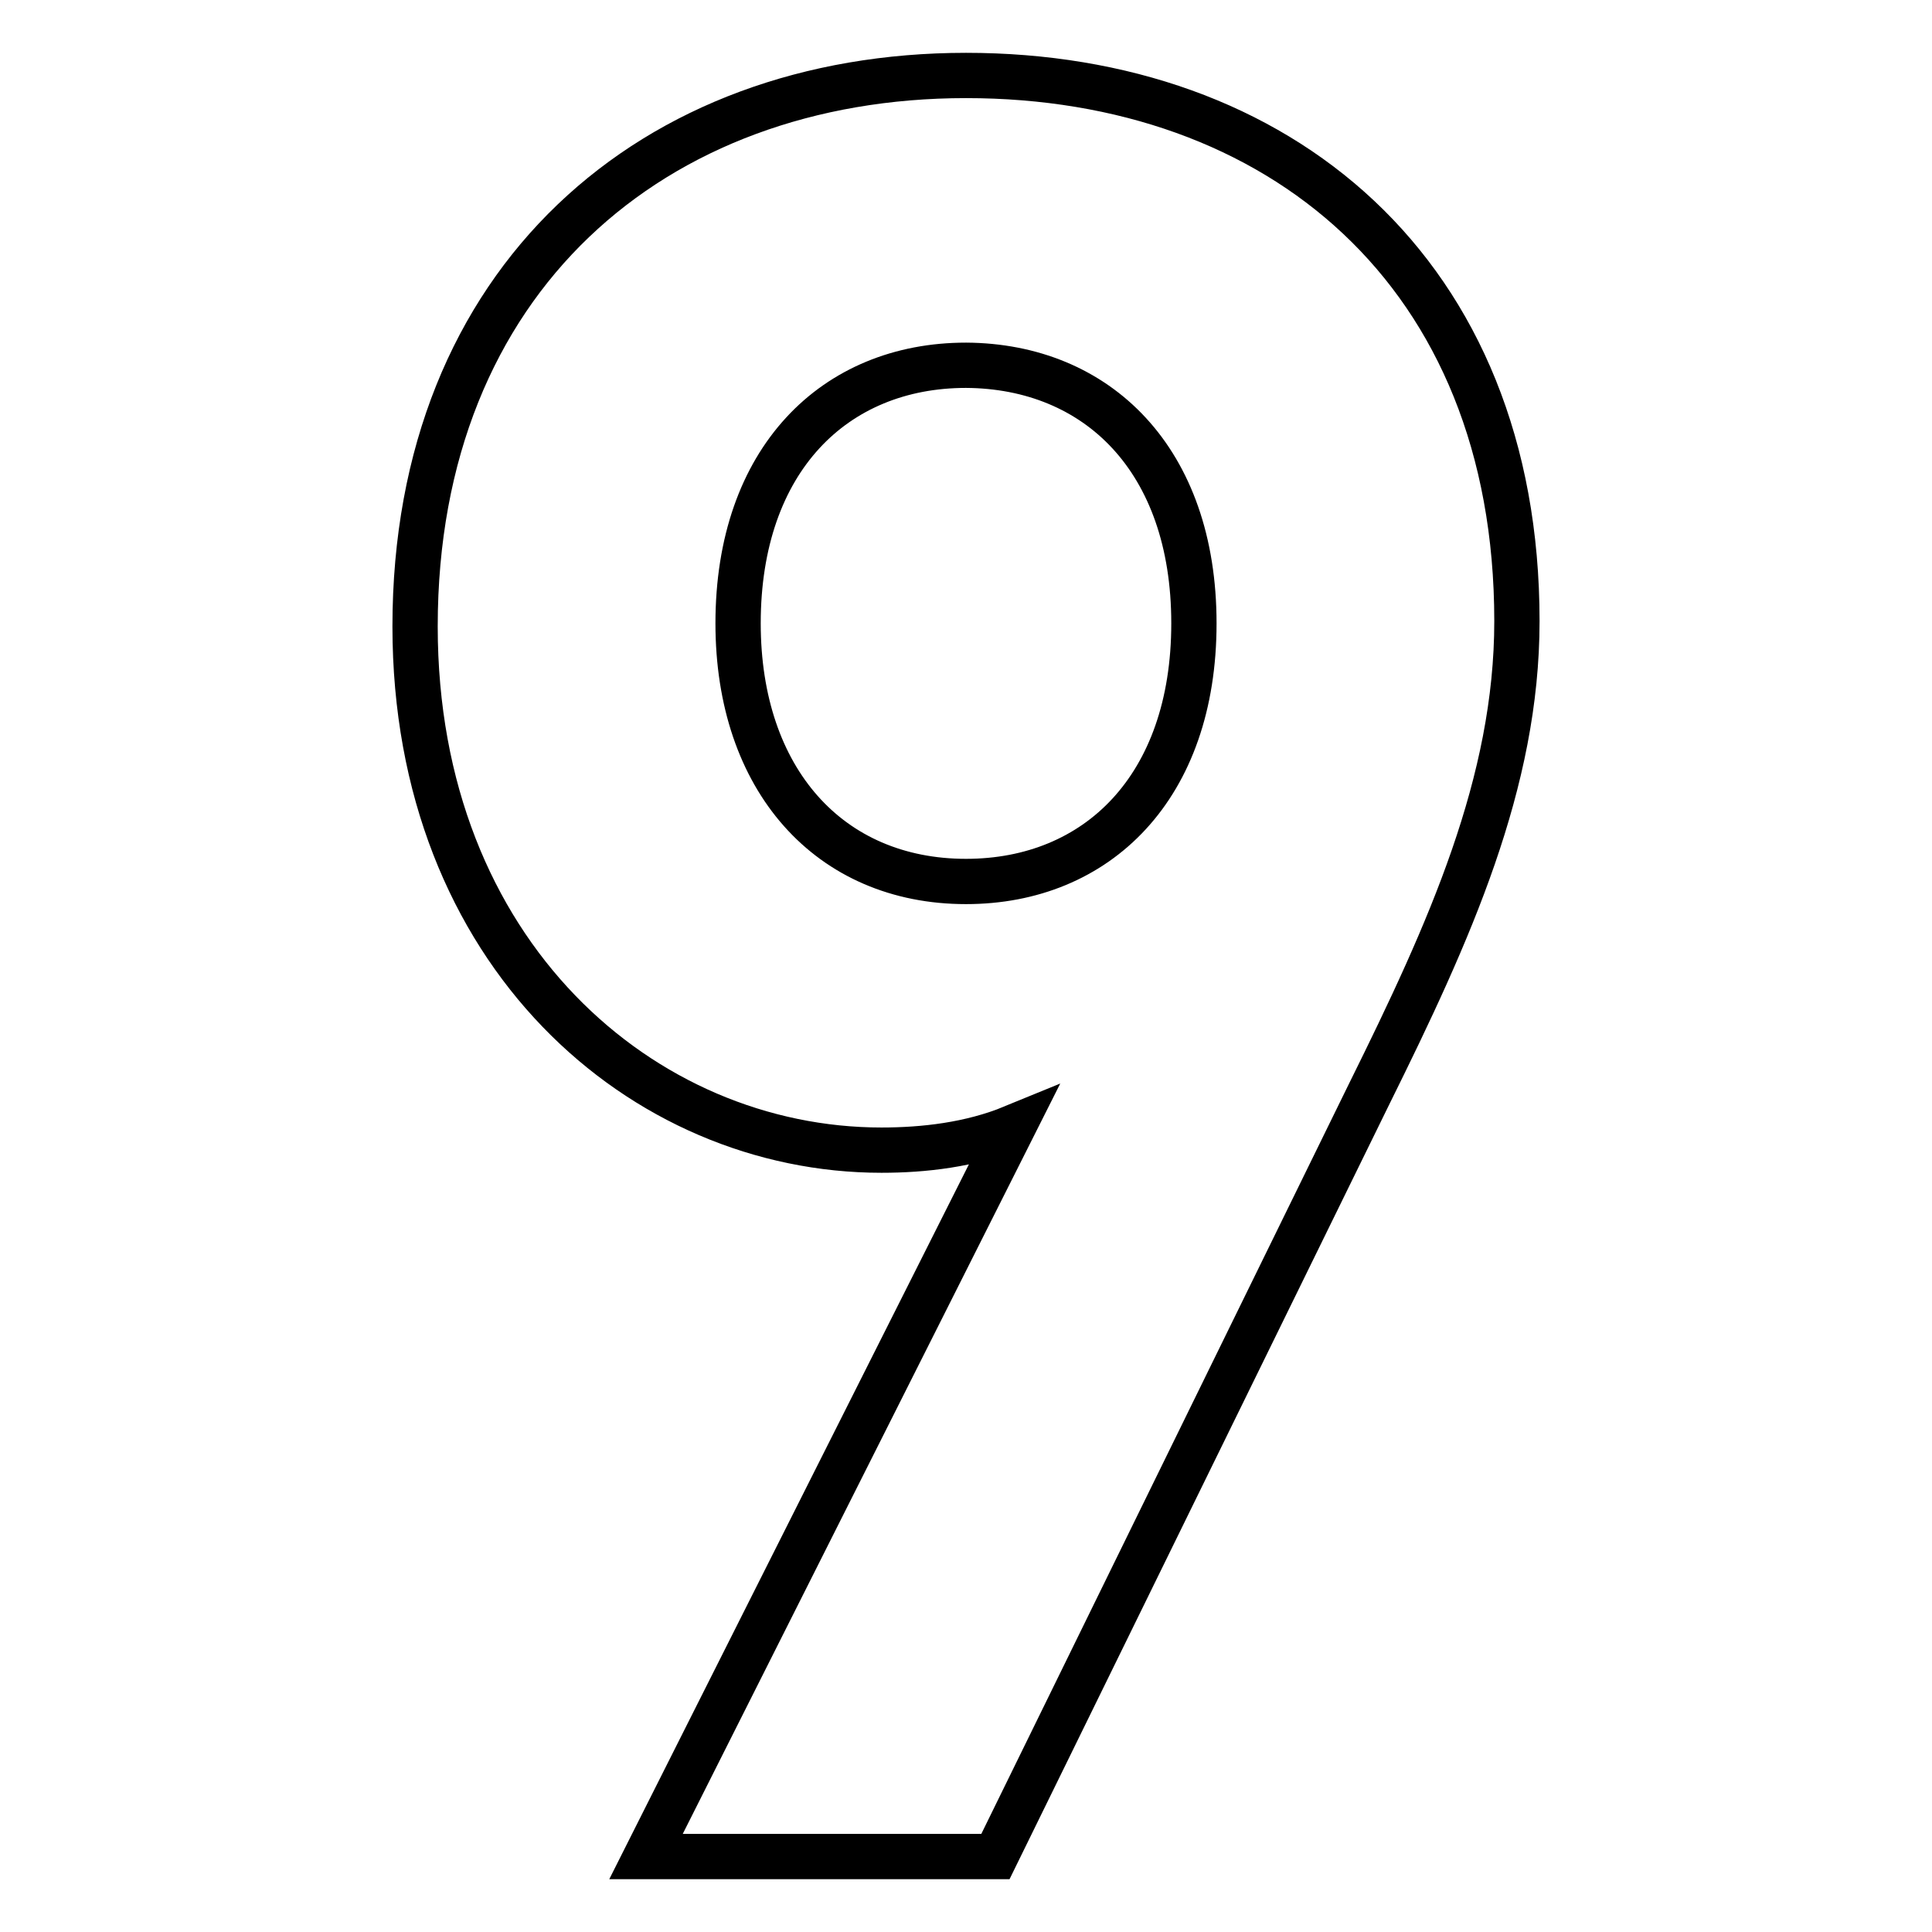
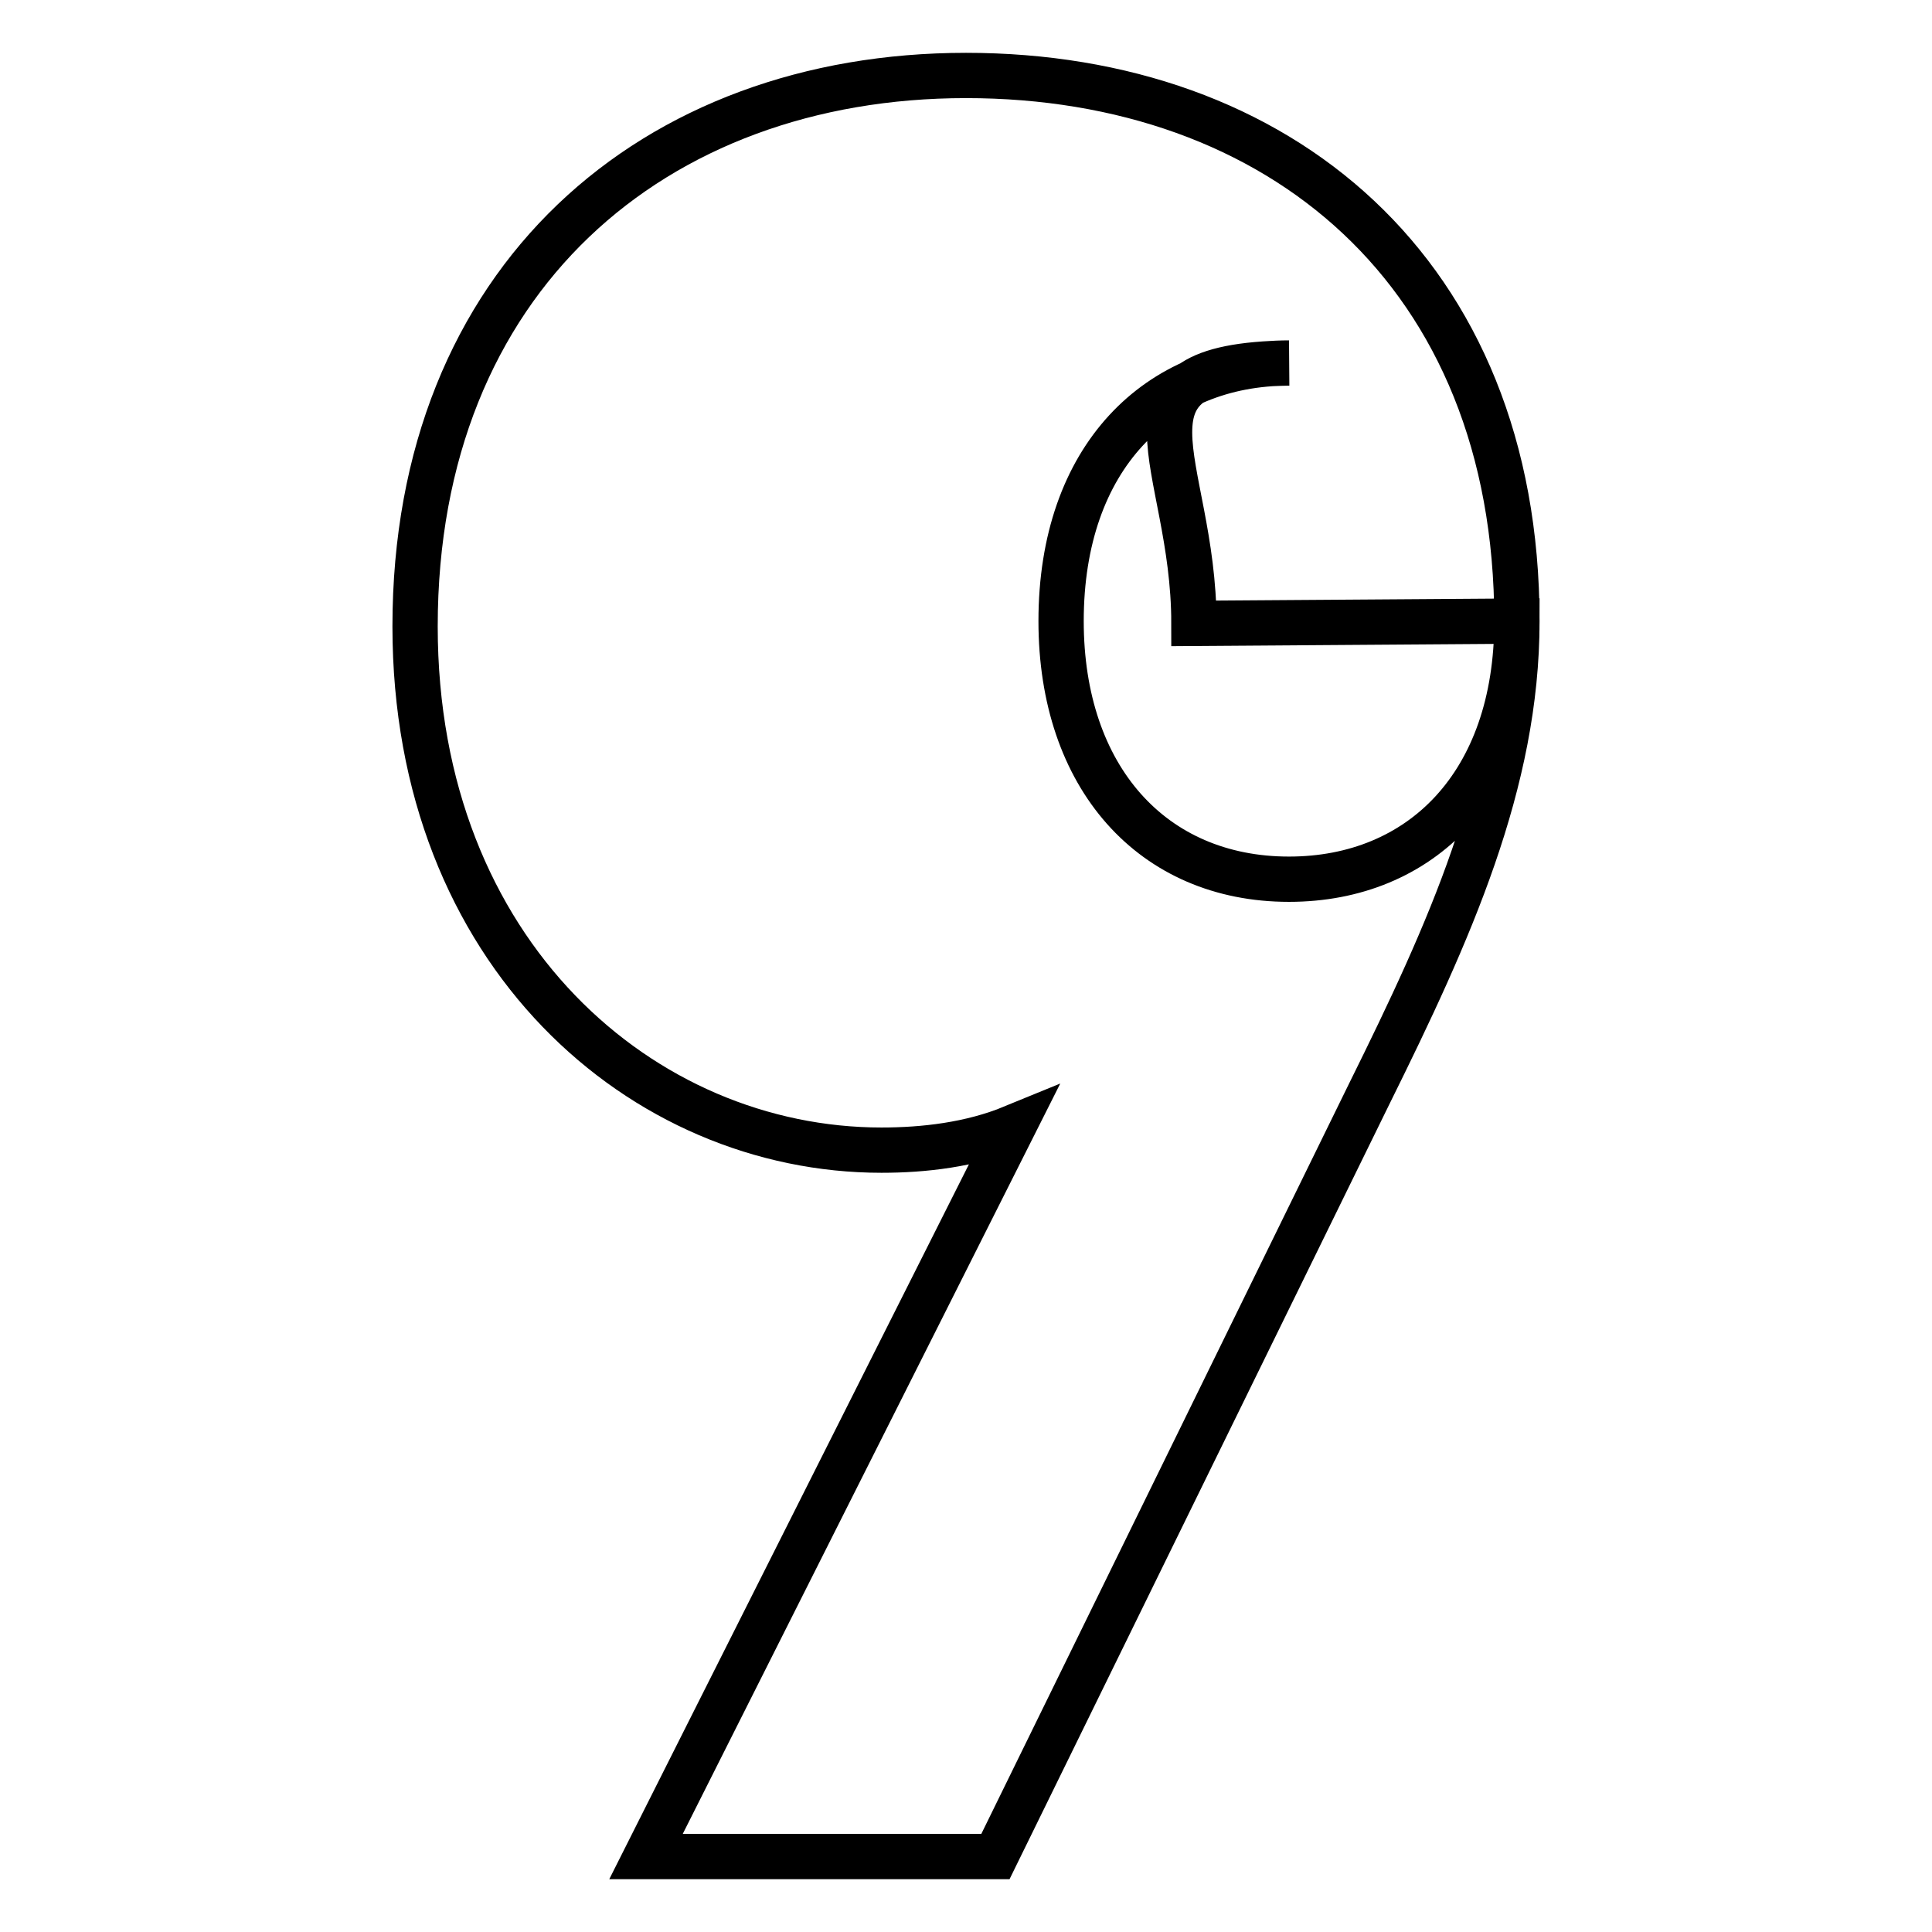
<svg xmlns="http://www.w3.org/2000/svg" version="1.1" x="0px" y="0px" viewBox="0 0 256 256" enable-background="new 0 0 256 256" xml:space="preserve">
  <g>
-     <path stroke-width="6" fill-opacity="0" stroke="#000000" d="M201,82.3C201,36,169.4,10,128,10c-41.4,0-73,27-73,73c0,43.4,30.2,69.4,61.8,69.4c5.6,0,11.8-0.7,17.4-3 L85.6,246h46.3l49.6-101.2C192.1,123.4,201,103.7,201,82.3L201,82.3z M158.2,82.6c0,21.7-12.8,34.2-30.2,34.2 c-18.1,0-30.2-13.5-30.2-34.2c0-21.7,12.8-34.2,30.2-34.2C145.4,48.5,158.2,60.9,158.2,82.6z" />
+     <path stroke-width="6" fill-opacity="0" stroke="#000000" d="M201,82.3C201,36,169.4,10,128,10c-41.4,0-73,27-73,73c0,43.4,30.2,69.4,61.8,69.4c5.6,0,11.8-0.7,17.4-3 L85.6,246h46.3l49.6-101.2C192.1,123.4,201,103.7,201,82.3L201,82.3z c0,21.7-12.8,34.2-30.2,34.2 c-18.1,0-30.2-13.5-30.2-34.2c0-21.7,12.8-34.2,30.2-34.2C145.4,48.5,158.2,60.9,158.2,82.6z" />
  </g>
</svg>